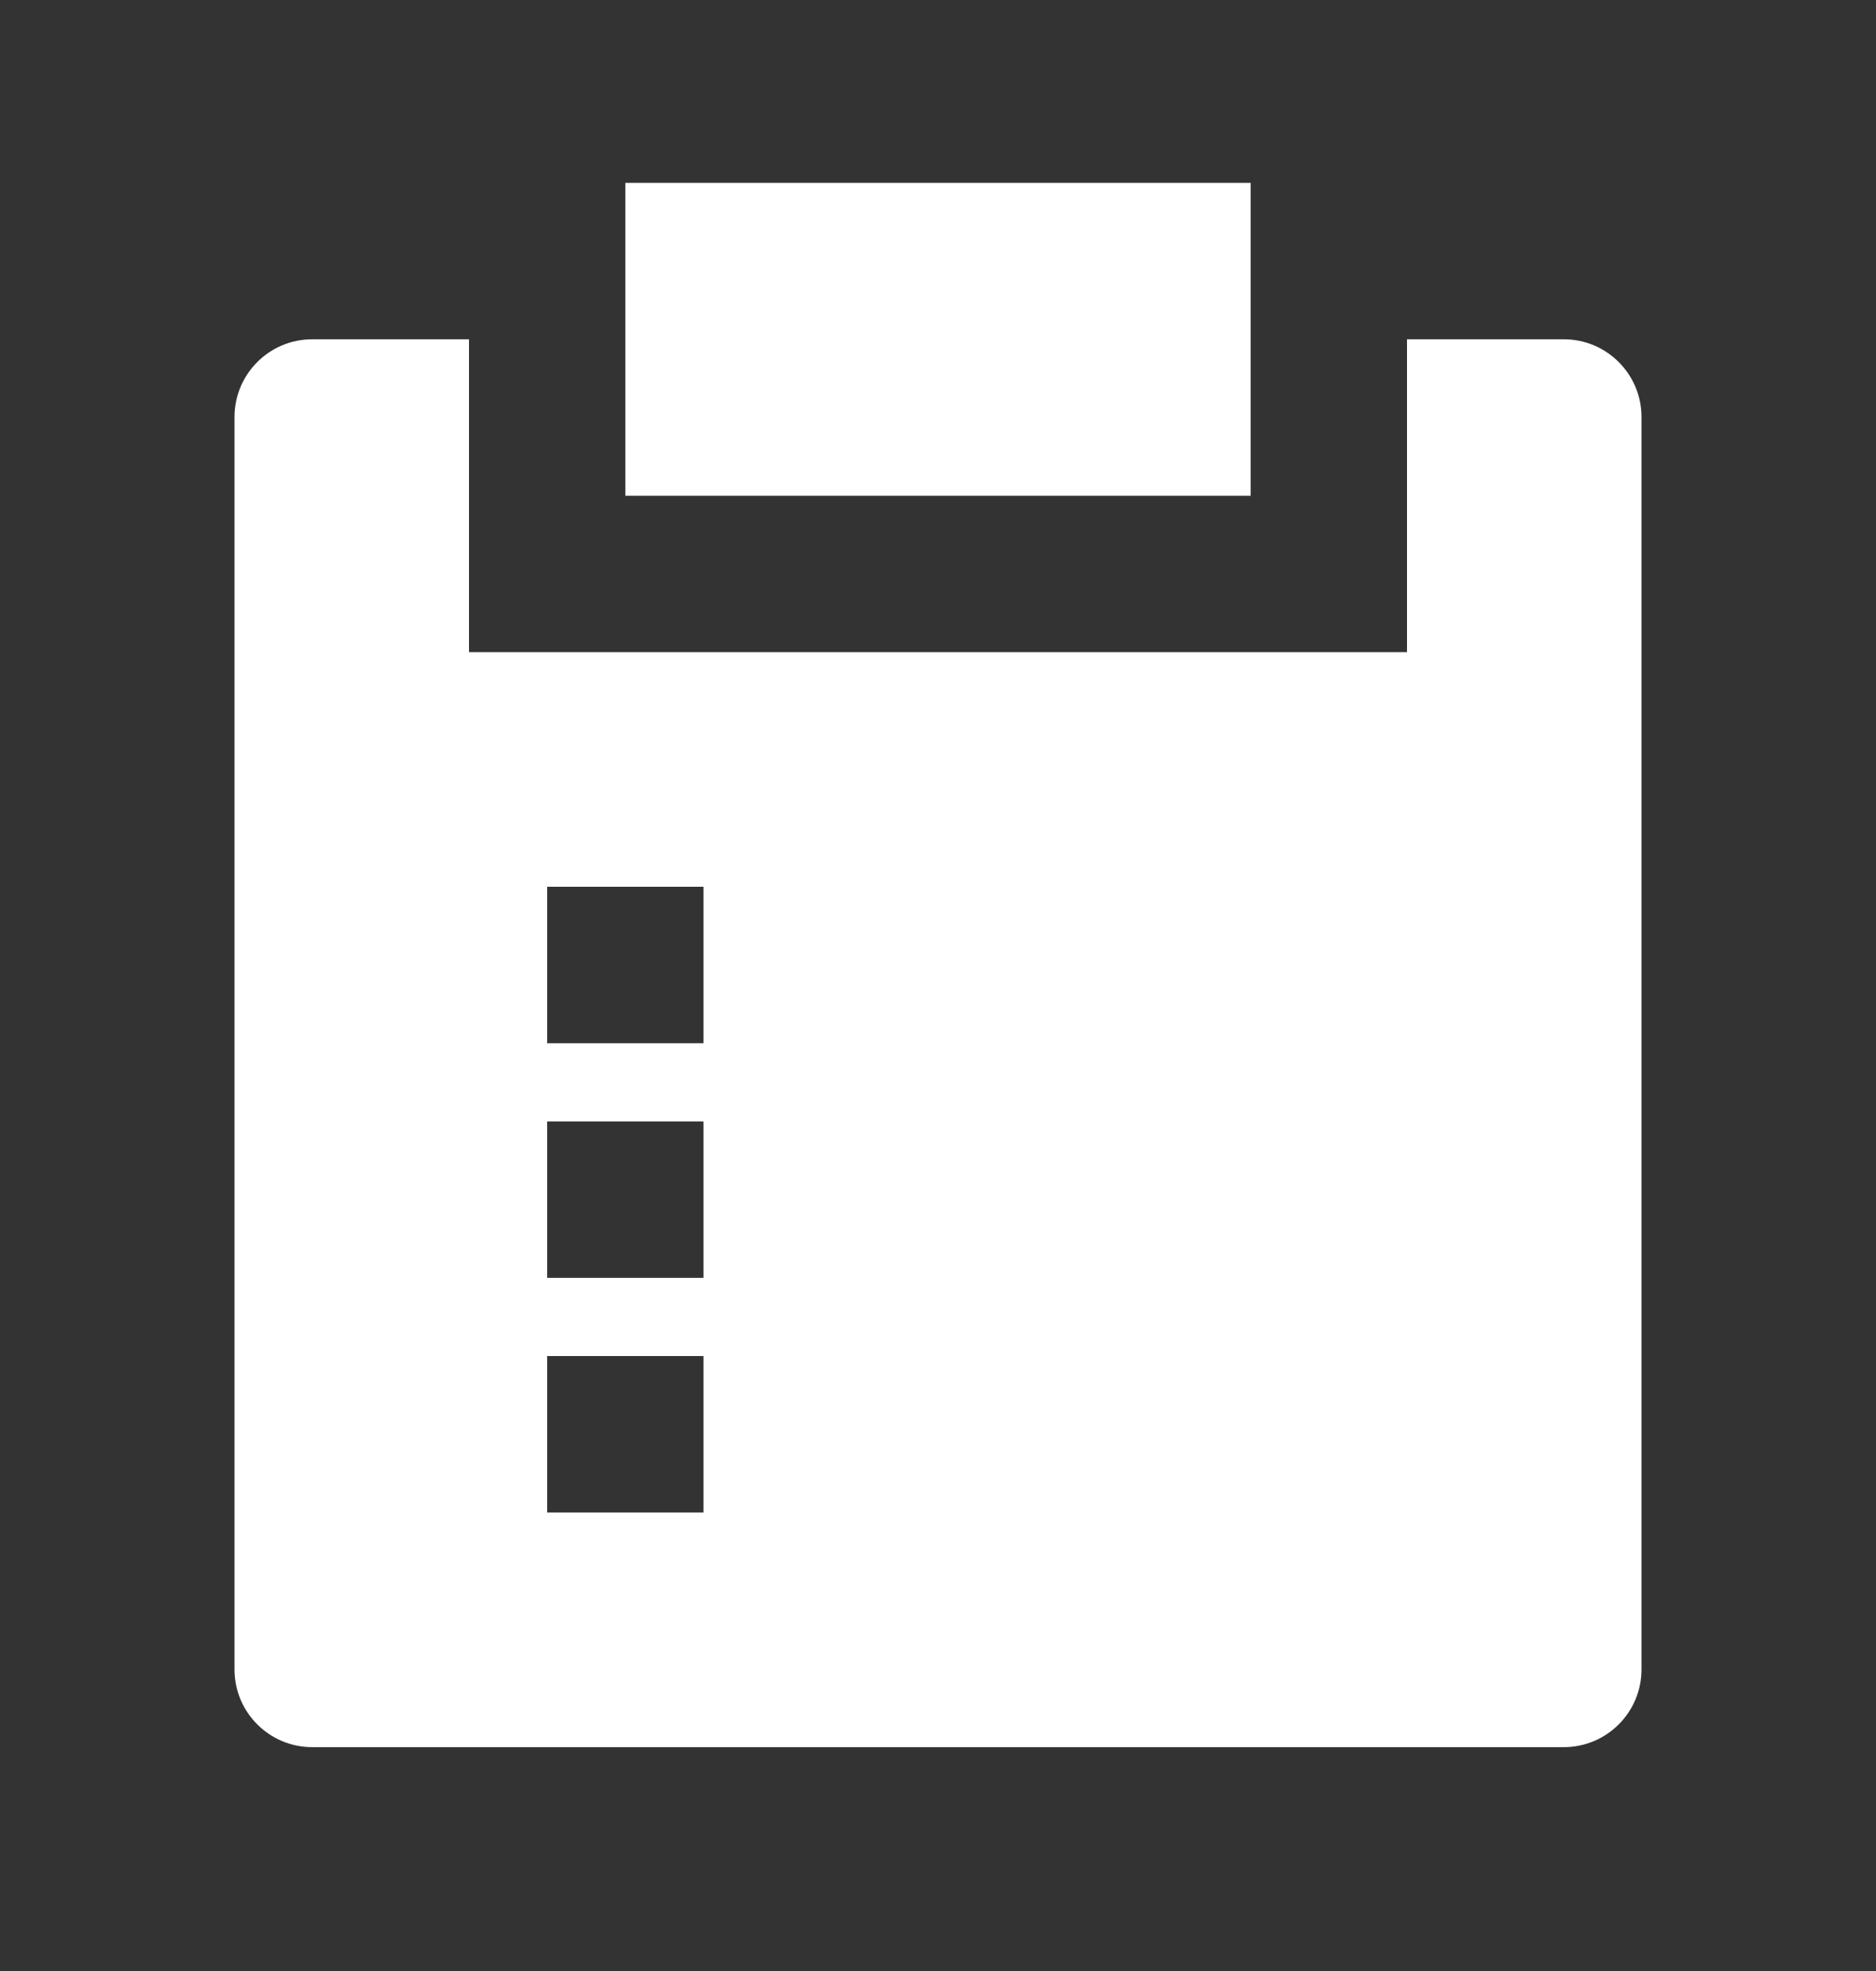
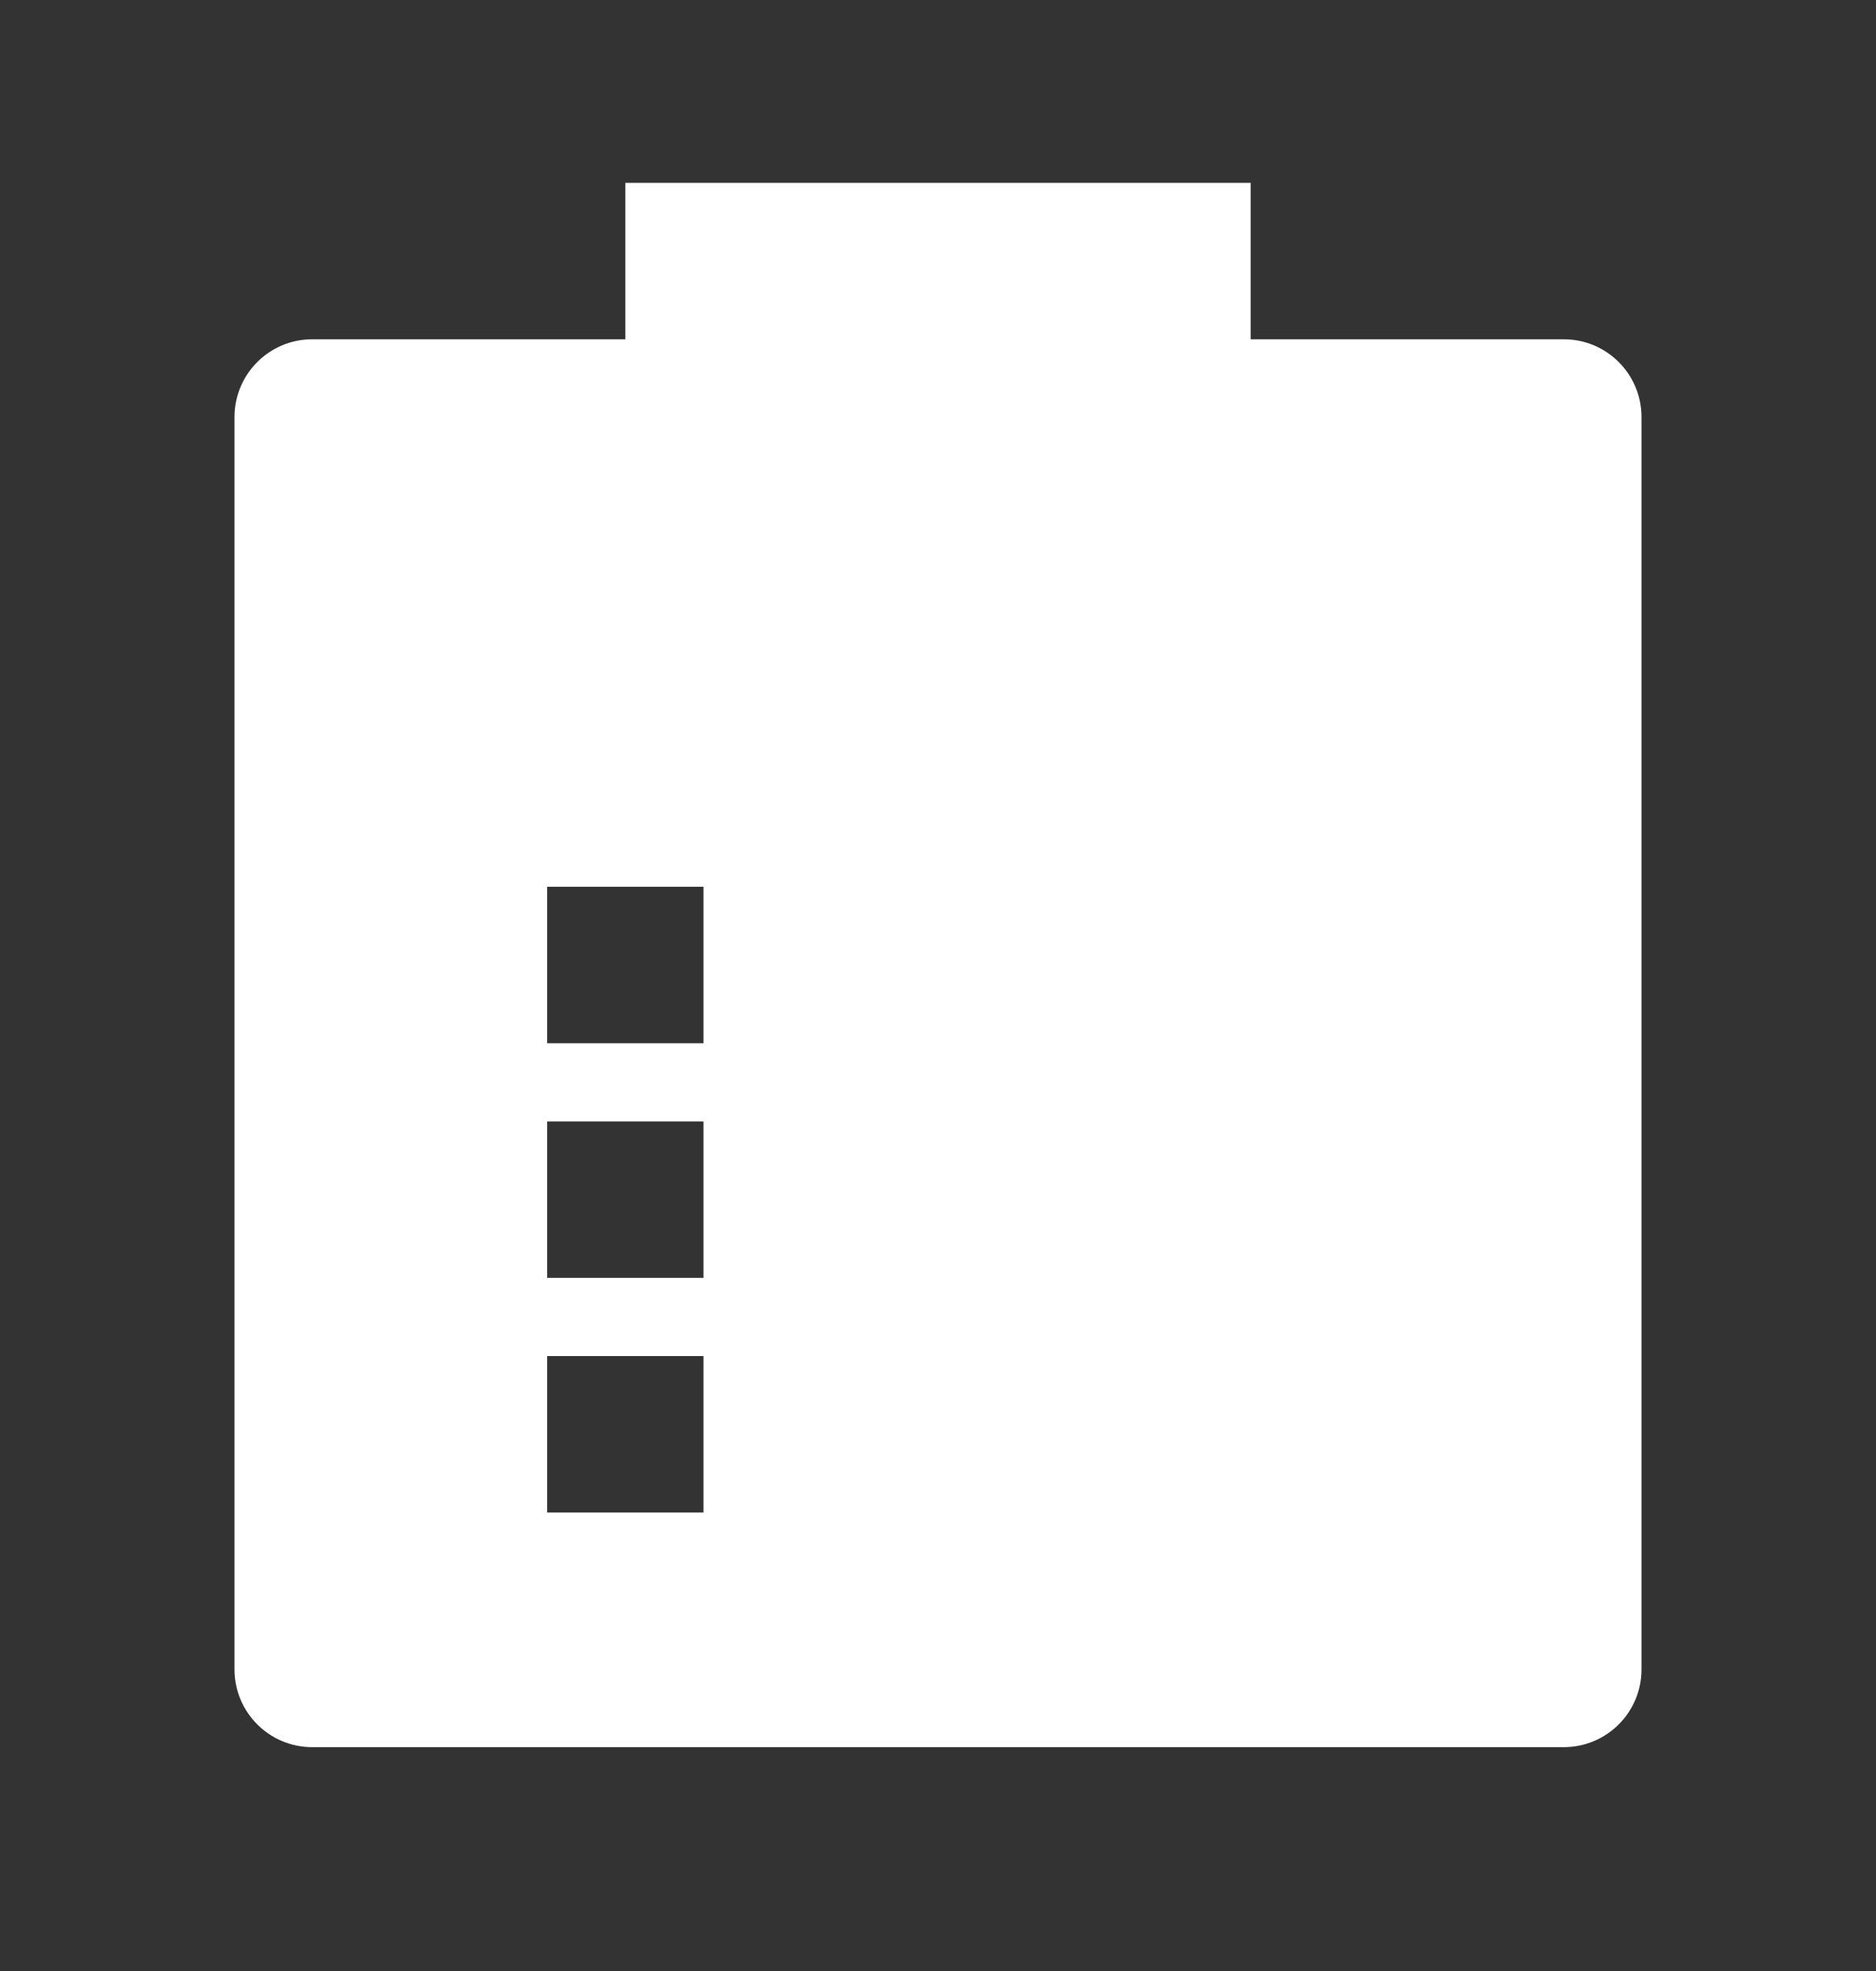
<svg xmlns="http://www.w3.org/2000/svg" width="20" height="21" viewBox="0 0 20 21" fill="none">
  <rect x="0" y="0" width="20" height="21" fill="#333333" stroke="none" />
-   <path d="M5 3.615V6.948H15V3.615H16.672C17.129 3.615 17.5 3.986 17.5 4.443V17.787C17.5 18.244 17.129 18.615 16.672 18.615H3.328C2.871 18.615 2.5 18.244 2.5 17.787V4.443C2.5 3.986 2.871 3.615 3.328 3.615H5ZM7.5 14.448H5.833V16.115H7.5V14.448ZM7.5 11.948H5.833V13.615H7.5V11.948ZM7.5 9.448H5.833V11.115H7.5V9.448ZM13.333 1.948V5.282H6.667V1.948H13.333Z" fill="white" />
+   <path d="M5 3.615H15V3.615H16.672C17.129 3.615 17.5 3.986 17.5 4.443V17.787C17.5 18.244 17.129 18.615 16.672 18.615H3.328C2.871 18.615 2.5 18.244 2.5 17.787V4.443C2.5 3.986 2.871 3.615 3.328 3.615H5ZM7.5 14.448H5.833V16.115H7.5V14.448ZM7.5 11.948H5.833V13.615H7.5V11.948ZM7.5 9.448H5.833V11.115H7.5V9.448ZM13.333 1.948V5.282H6.667V1.948H13.333Z" fill="white" />
</svg>